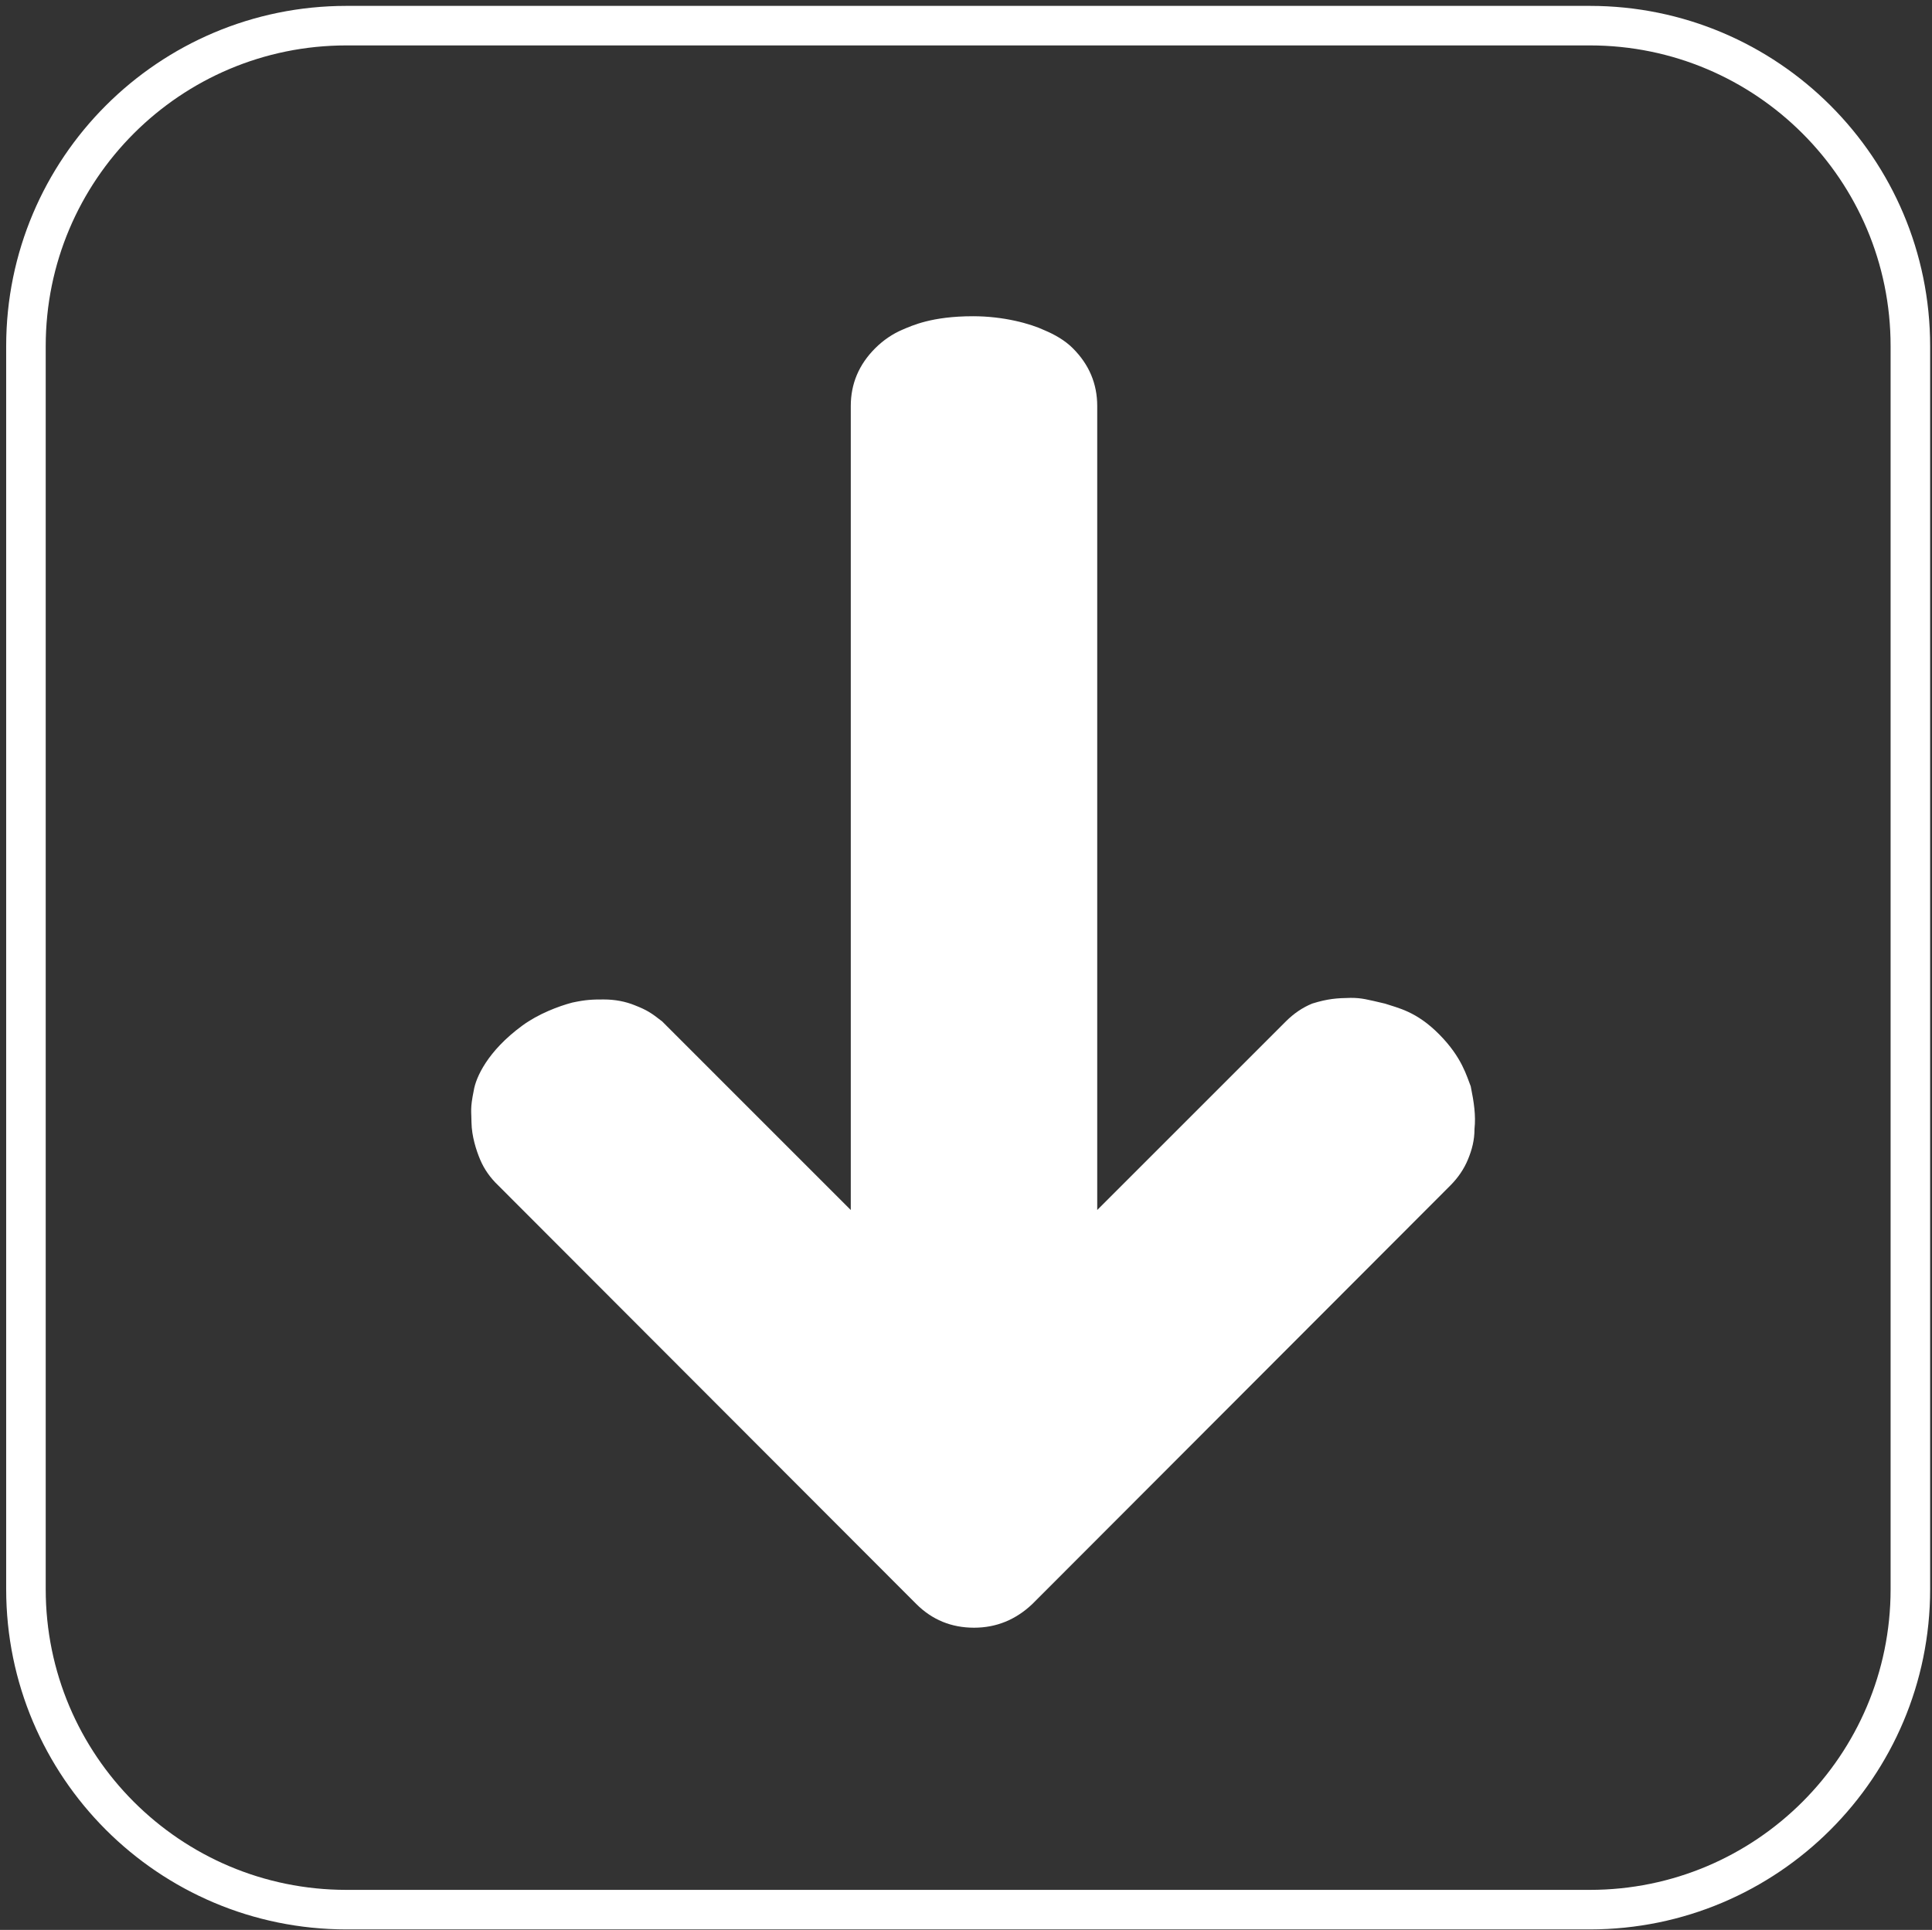
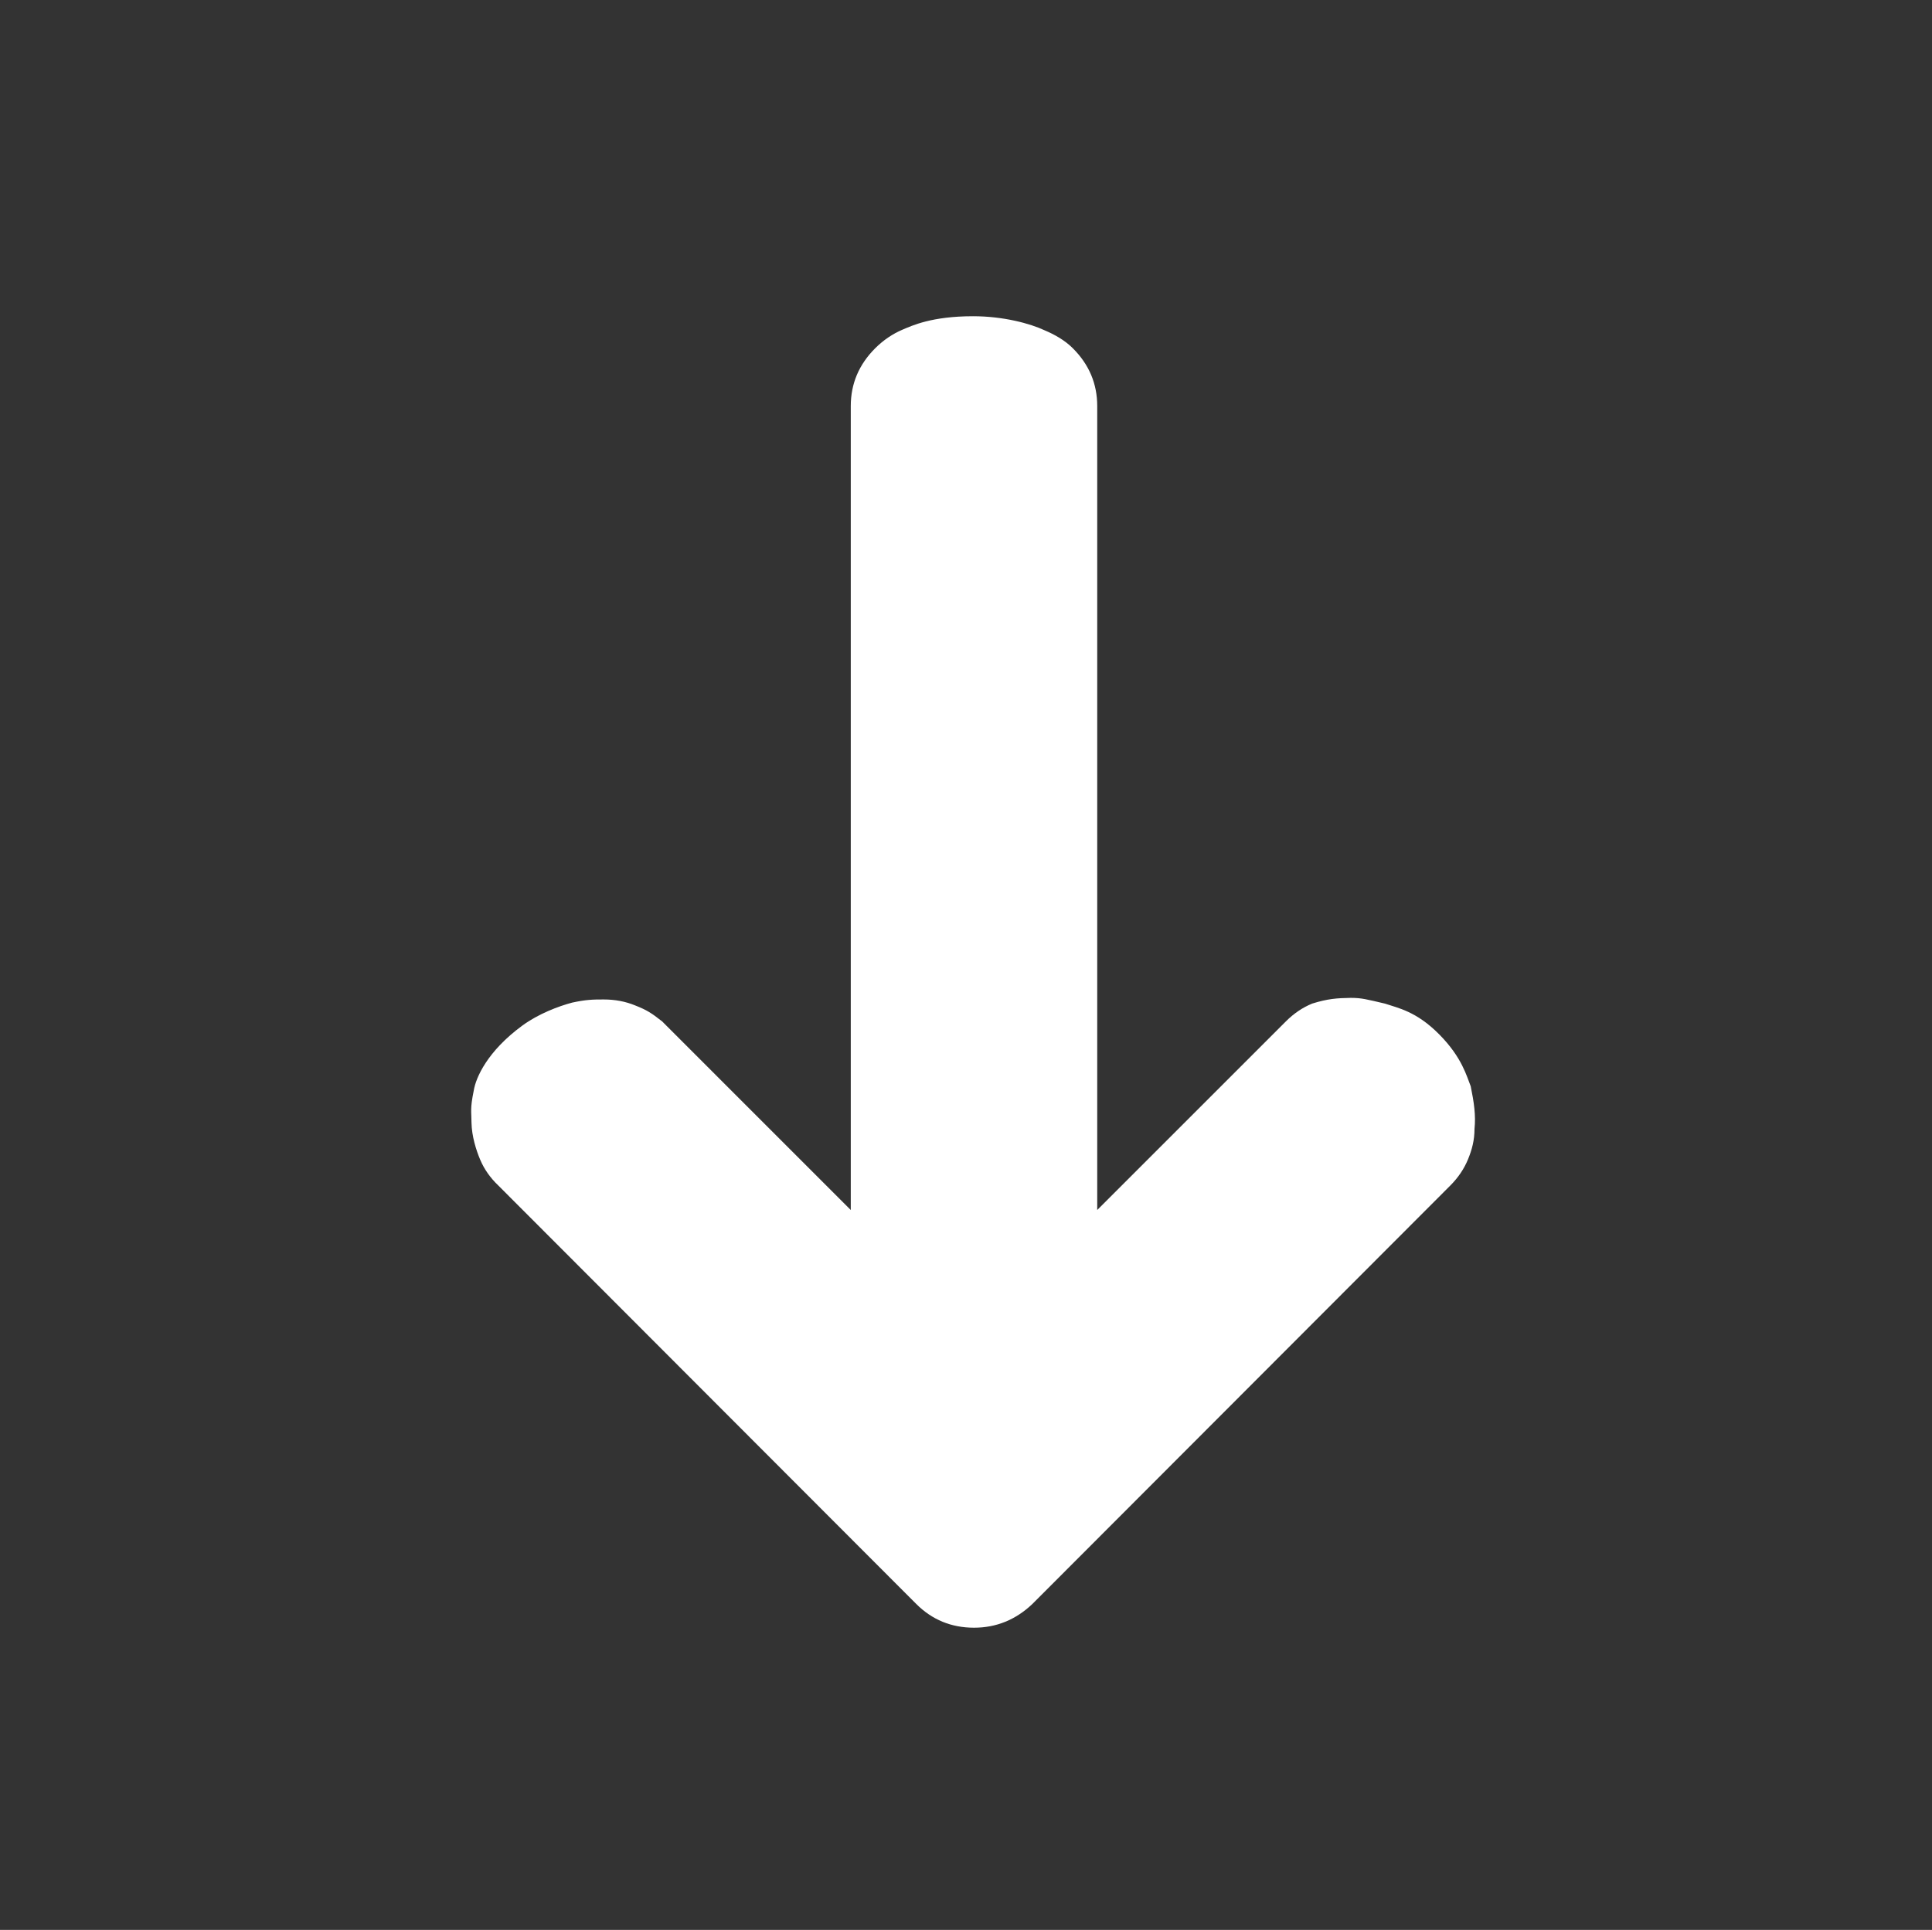
<svg xmlns="http://www.w3.org/2000/svg" version="1.1" id="Ebene_1" x="0px" y="0px" width="195.458px" height="195.291px" viewBox="0 0 195.458 195.291" enable-background="new 0 0 195.458 195.291" xml:space="preserve">
  <rect x="0" y="0" width="195.458" height="195.291" fill="#333333" stroke="none" />
  <g id="Ebene_3">
    <g>
      <path fill="#FFFFFF" d="M145.613,104.679c-2.334-2.361-4.21-2.68-5.49-3.119c-1.83-0.425-2.347-0.583-3.473-0.583    c-1.396,0.024-2.316,0.086-3.895,0.577c-0.975,0.399-1.862,1.001-2.663,1.802l-9.543,9.544l-9.544,9.544v-42.18v-39.18    c0-1.125-0.206-2.175-0.617-3.149c-0.411-0.974-1.028-1.872-1.852-2.694c-0.822-0.822-1.861-1.396-2.835-1.807    C104.229,32.739,101.508,32,98.444,32c-4.184,0-6.179,0.953-7.152,1.365s-1.929,1.055-2.751,1.877    c-0.823,0.822-1.44,1.721-1.852,2.694c-0.411,0.974-0.617,2.023-0.617,3.148v39.18v42.18l-9.543-9.544l-9.543-9.544    c-1.105-0.866-1.526-1.138-2.733-1.617c-0.974-0.4-2.034-0.601-3.182-0.601c-1.125,0-1.79,0.018-3.182,0.317    c-1.358,0.359-3.412,1.125-5.058,2.335c-3.513,2.581-4.687,5.239-4.9,6.556c-0.391,1.906-0.231,2.103-0.231,3.25    c0.025,1.375,0.467,2.777,0.878,3.752c0.411,0.974,1.028,1.85,1.849,2.629l21.134,21.166l21.134,21.165    c0.802,0.802,1.689,1.401,2.663,1.802c0.975,0.4,2.035,0.601,3.183,0.601c1.125,0,2.18-0.2,3.164-0.601s1.898-1,2.742-1.802    l21.134-21.165l21.134-21.166c0.801-0.801,1.401-1.688,1.802-2.662c0.4-0.975,0.657-1.929,0.657-3.075    c0.145-1.362-0.051-2.688-0.381-4.313C148.391,108.941,147.93,107.023,145.613,104.679z" />
    </g>
  </g>
-   <path fill="none" stroke="#FFFFFF" stroke-width="4" stroke-miterlimit="10" d="M193.27,160.816  c0,17.906-14.518,32.425-32.425,32.425H35.05c-17.908,0-32.425-14.519-32.425-32.425V35.021c0-17.907,14.517-32.425,32.425-32.425  h125.795c17.907,0,32.425,14.518,32.425,32.425V160.816z" />
</svg>